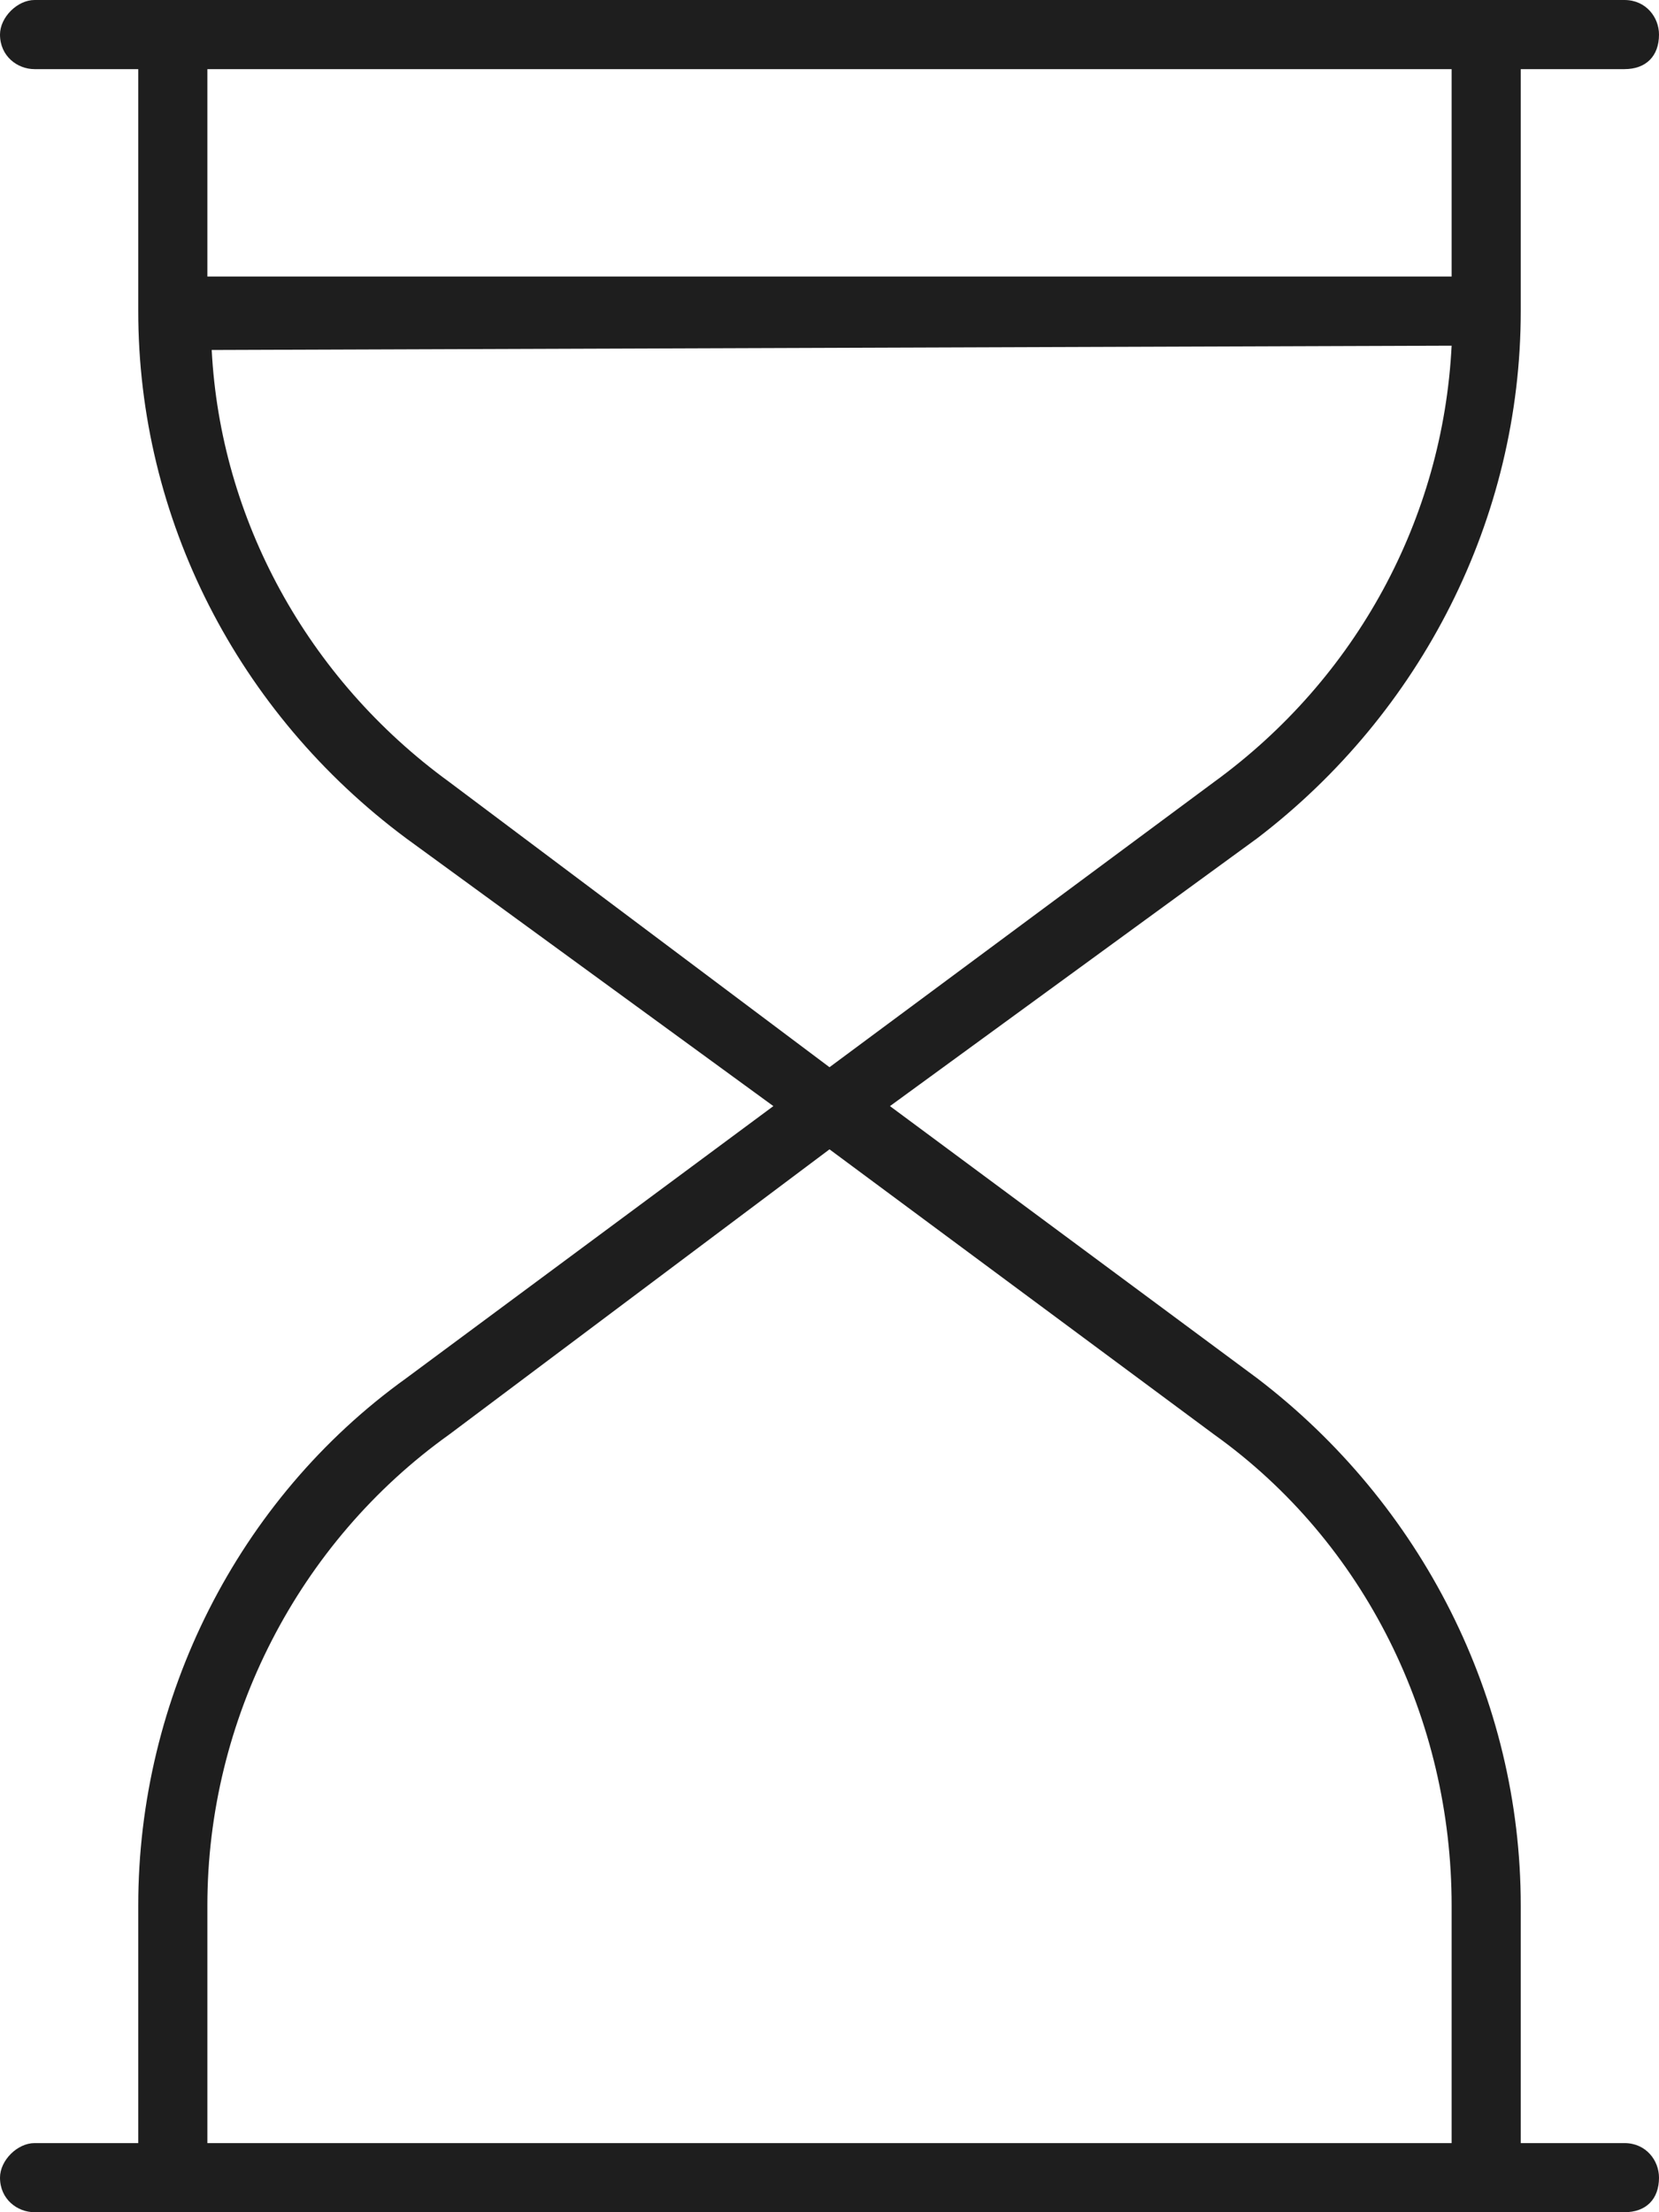
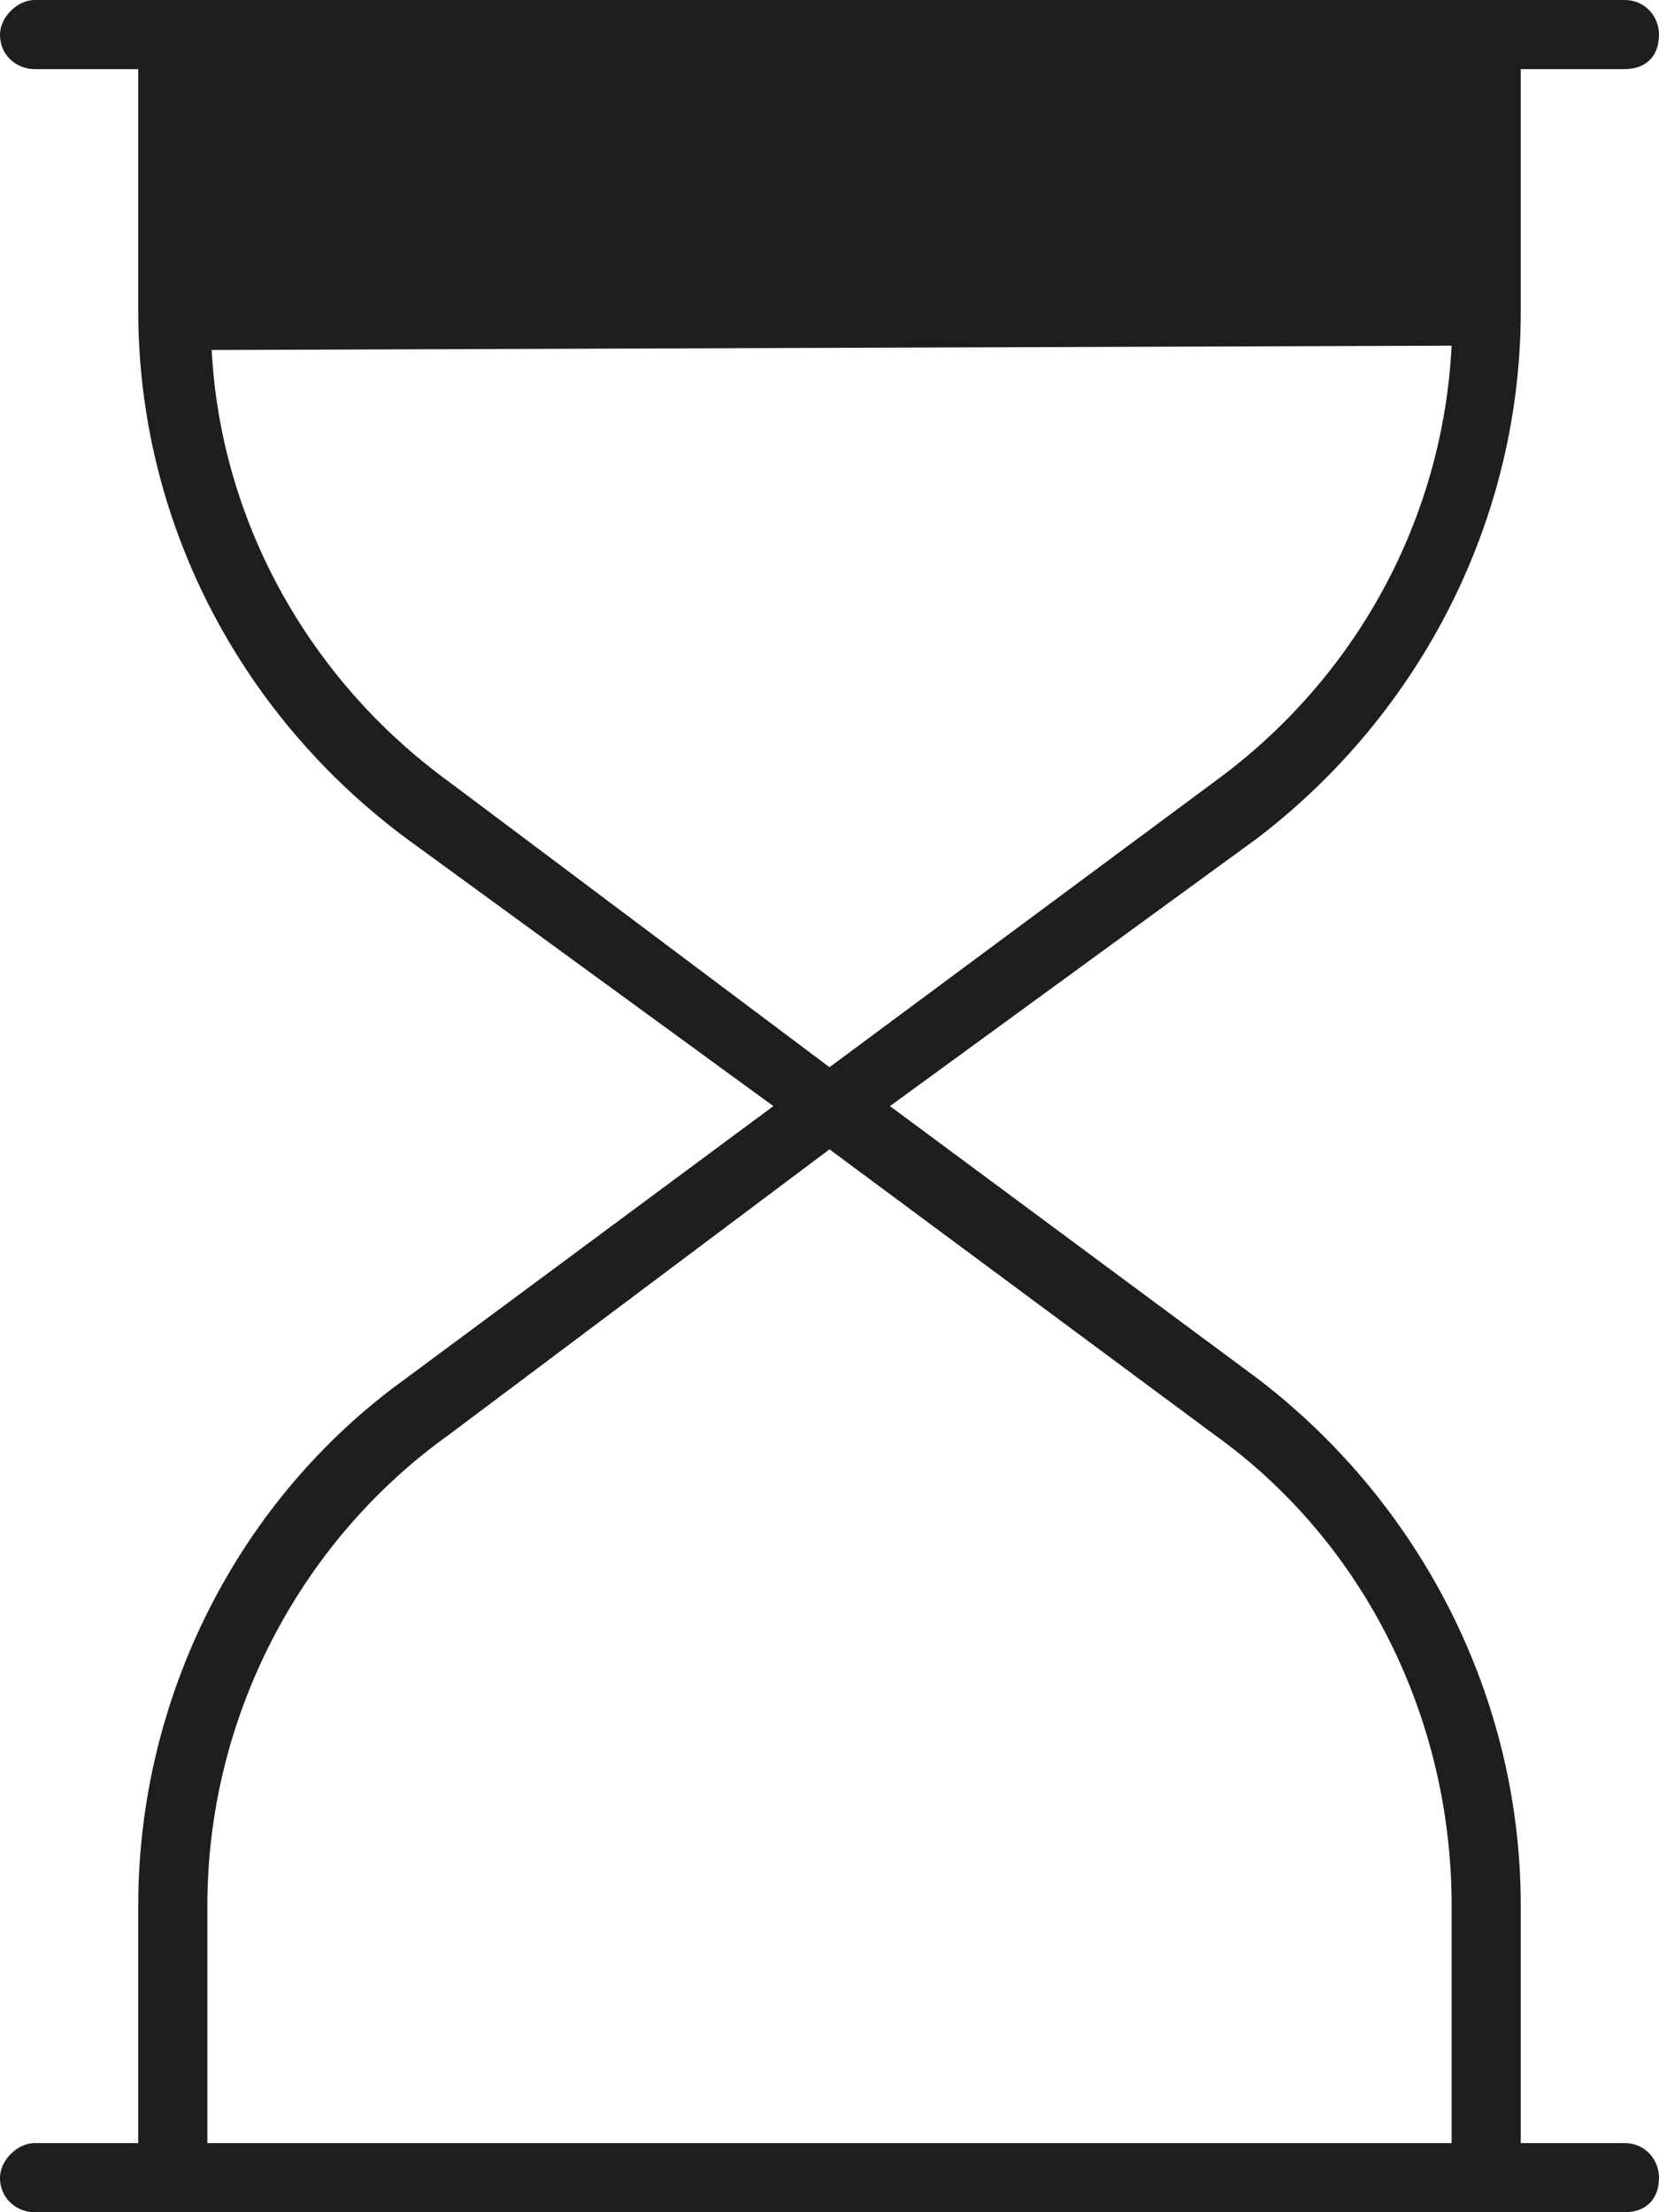
<svg xmlns="http://www.w3.org/2000/svg" width="18" height="24" viewBox="0 0 18 24" fill="none">
-   <path d="M18 0.375C18 0.188 17.859 0 17.625 0H0.375C0.188 0 0 0.188 0 0.375C0 0.609 0.188 0.75 0.375 0.75H1.5V3.375C1.5 5.625 2.578 7.734 4.406 9.094L8.391 12L4.406 14.953C2.578 16.266 1.5 18.422 1.5 20.672V23.25H0.375C0.188 23.25 0 23.438 0 23.625C0 23.859 0.188 24 0.375 24H17.625C17.859 24 18 23.859 18 23.625C18 23.438 17.859 23.25 17.625 23.25H16.5V20.672C16.5 18.422 15.422 16.312 13.641 14.953L9.656 12L13.641 9.094C15.422 7.734 16.5 5.625 16.5 3.375V0.75H17.625C17.859 0.75 18 0.609 18 0.375ZM15.75 0.75V3H2.25V0.75H15.75ZM15.75 3.75C15.656 5.625 14.719 7.359 13.172 8.484L9 11.578L4.875 8.484C3.328 7.359 2.391 5.625 2.297 3.797L15.75 3.75ZM13.172 15.562C14.812 16.734 15.75 18.656 15.75 20.672V23.25H2.25V20.672C2.25 18.656 3.234 16.734 4.875 15.562L9 12.469L13.172 15.562Z" fill="black" fill-opacity="0.88" />
+   <path d="M18 0.375C18 0.188 17.859 0 17.625 0H0.375C0.188 0 0 0.188 0 0.375C0 0.609 0.188 0.75 0.375 0.75H1.5V3.375C1.5 5.625 2.578 7.734 4.406 9.094L8.391 12L4.406 14.953C2.578 16.266 1.5 18.422 1.5 20.672V23.25H0.375C0.188 23.25 0 23.438 0 23.625C0 23.859 0.188 24 0.375 24H17.625C17.859 24 18 23.859 18 23.625C18 23.438 17.859 23.25 17.625 23.25H16.5V20.672C16.5 18.422 15.422 16.312 13.641 14.953L9.656 12L13.641 9.094C15.422 7.734 16.5 5.625 16.5 3.375V0.75H17.625C17.859 0.75 18 0.609 18 0.375ZM15.75 0.75H2.25V0.75H15.75ZM15.75 3.75C15.656 5.625 14.719 7.359 13.172 8.484L9 11.578L4.875 8.484C3.328 7.359 2.391 5.625 2.297 3.797L15.75 3.75ZM13.172 15.562C14.812 16.734 15.75 18.656 15.75 20.672V23.25H2.25V20.672C2.25 18.656 3.234 16.734 4.875 15.562L9 12.469L13.172 15.562Z" fill="black" fill-opacity="0.88" />
</svg>